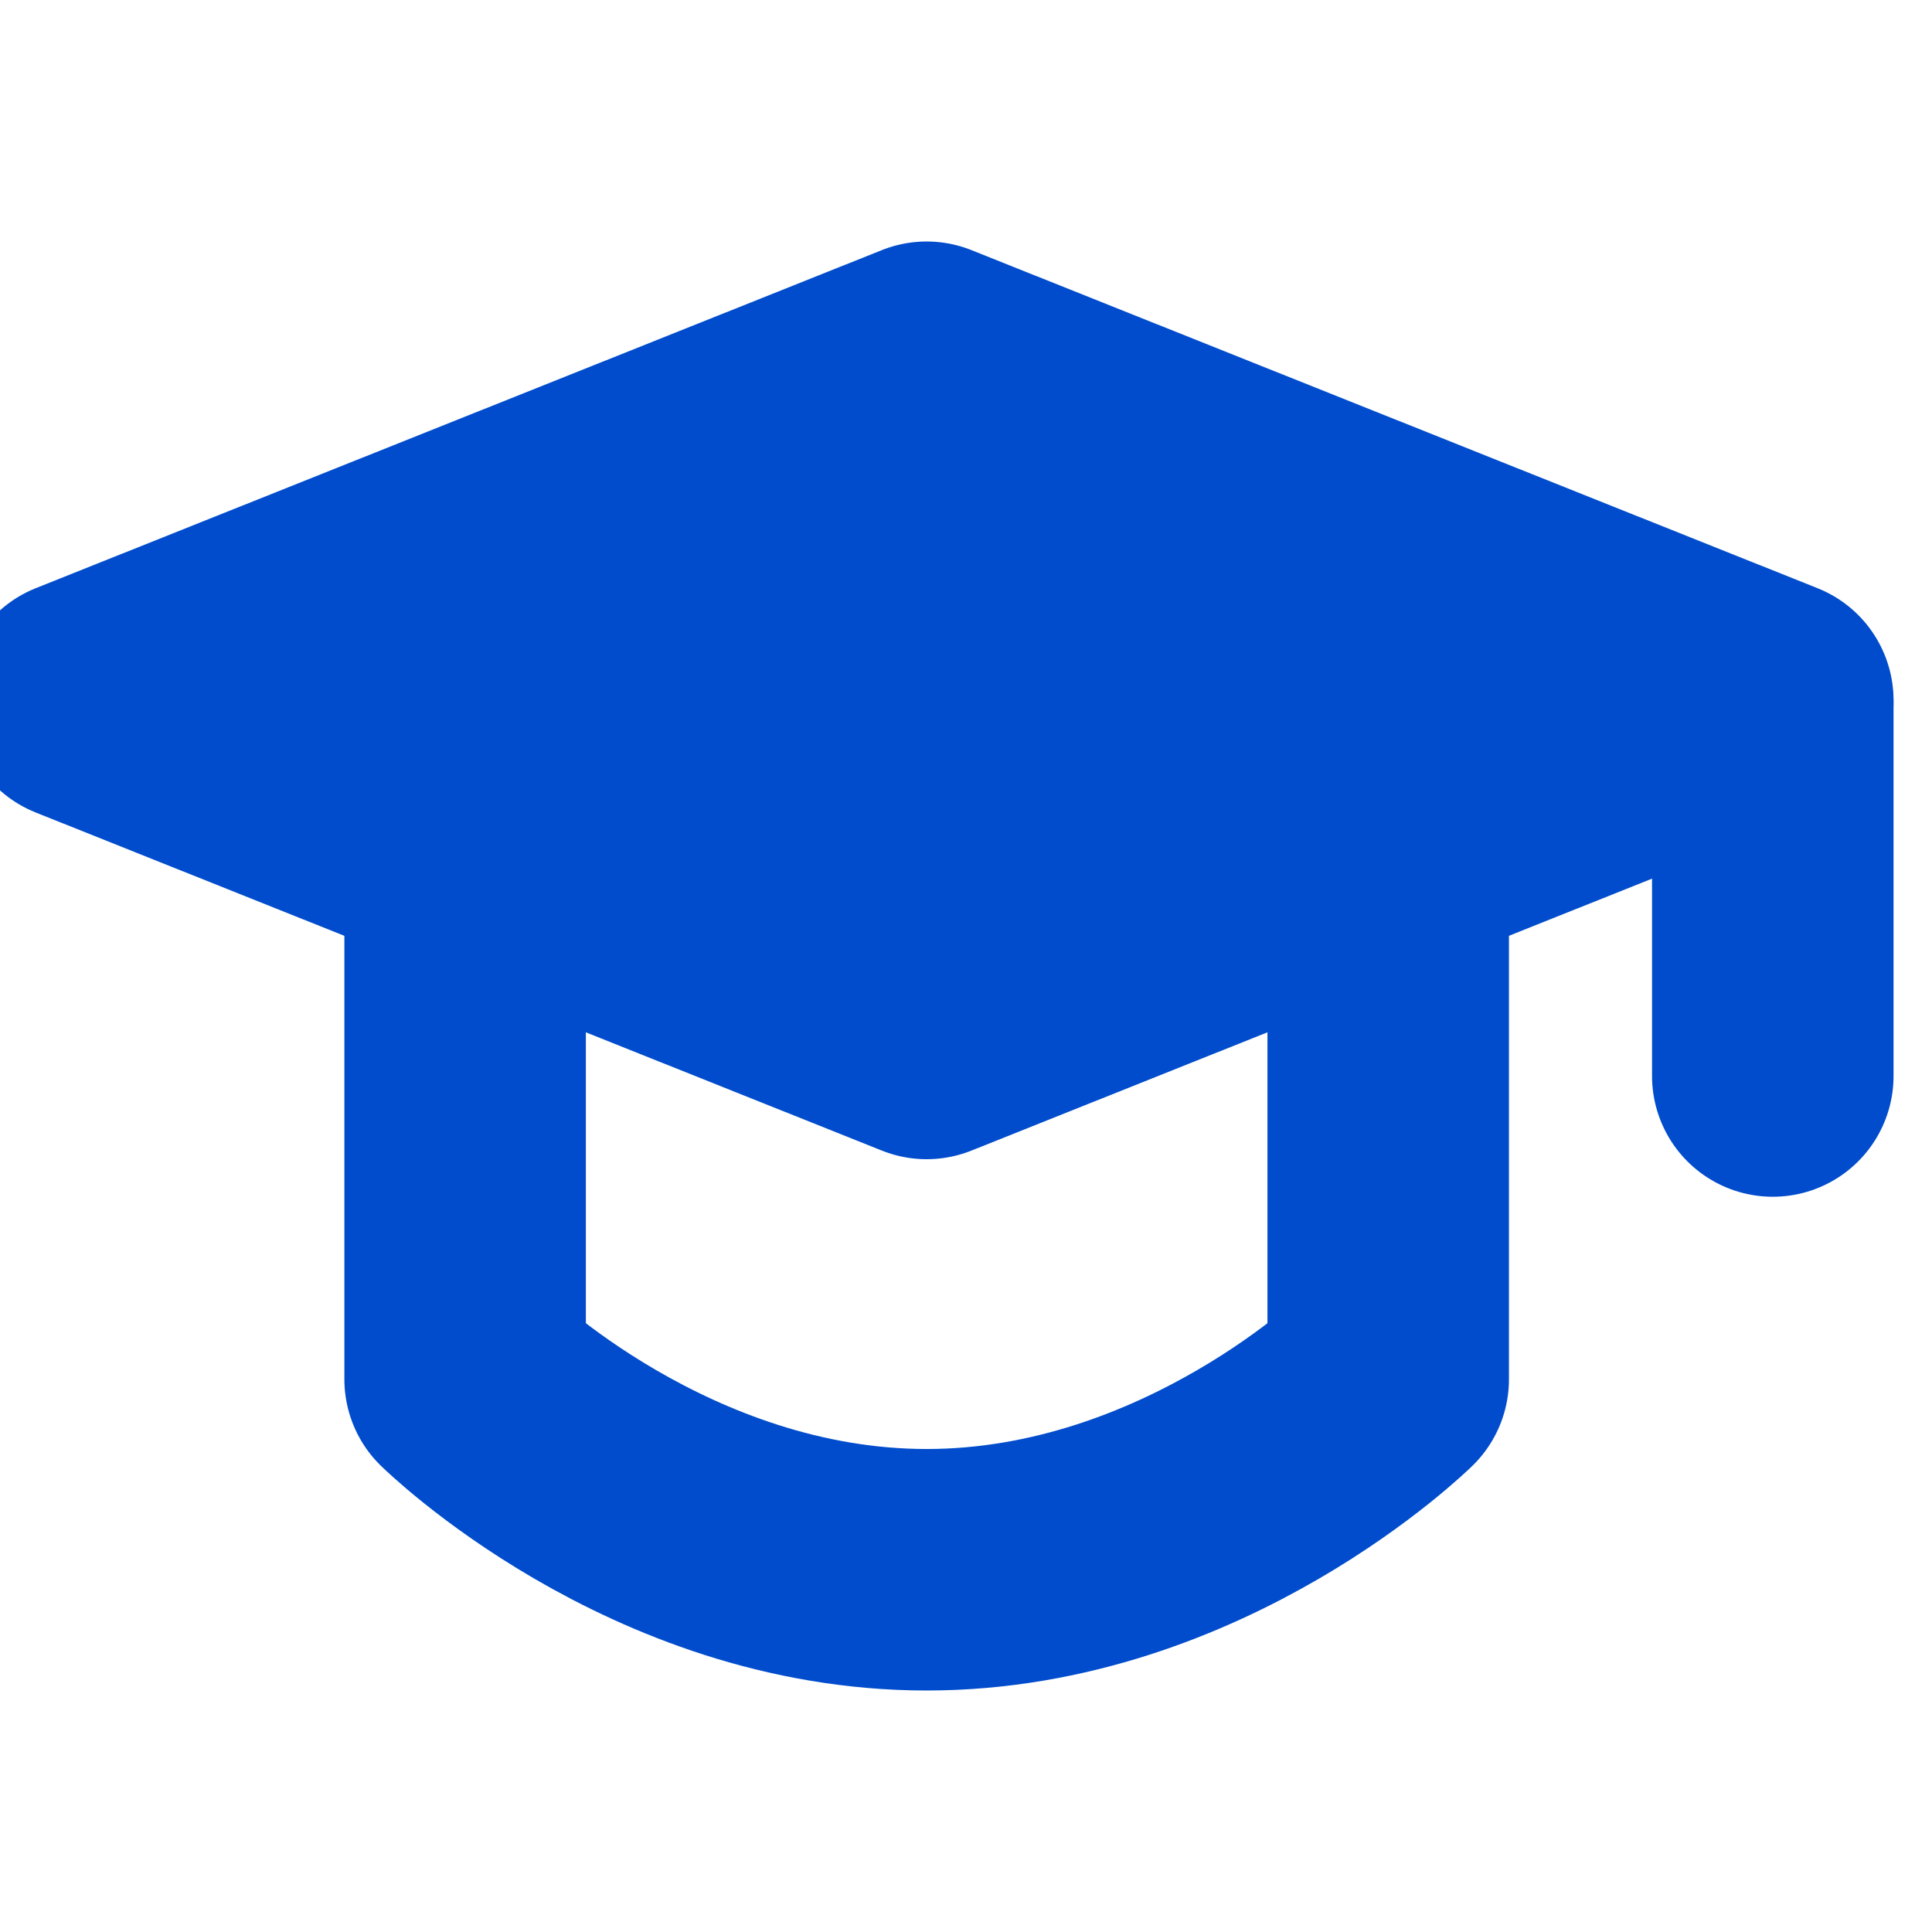
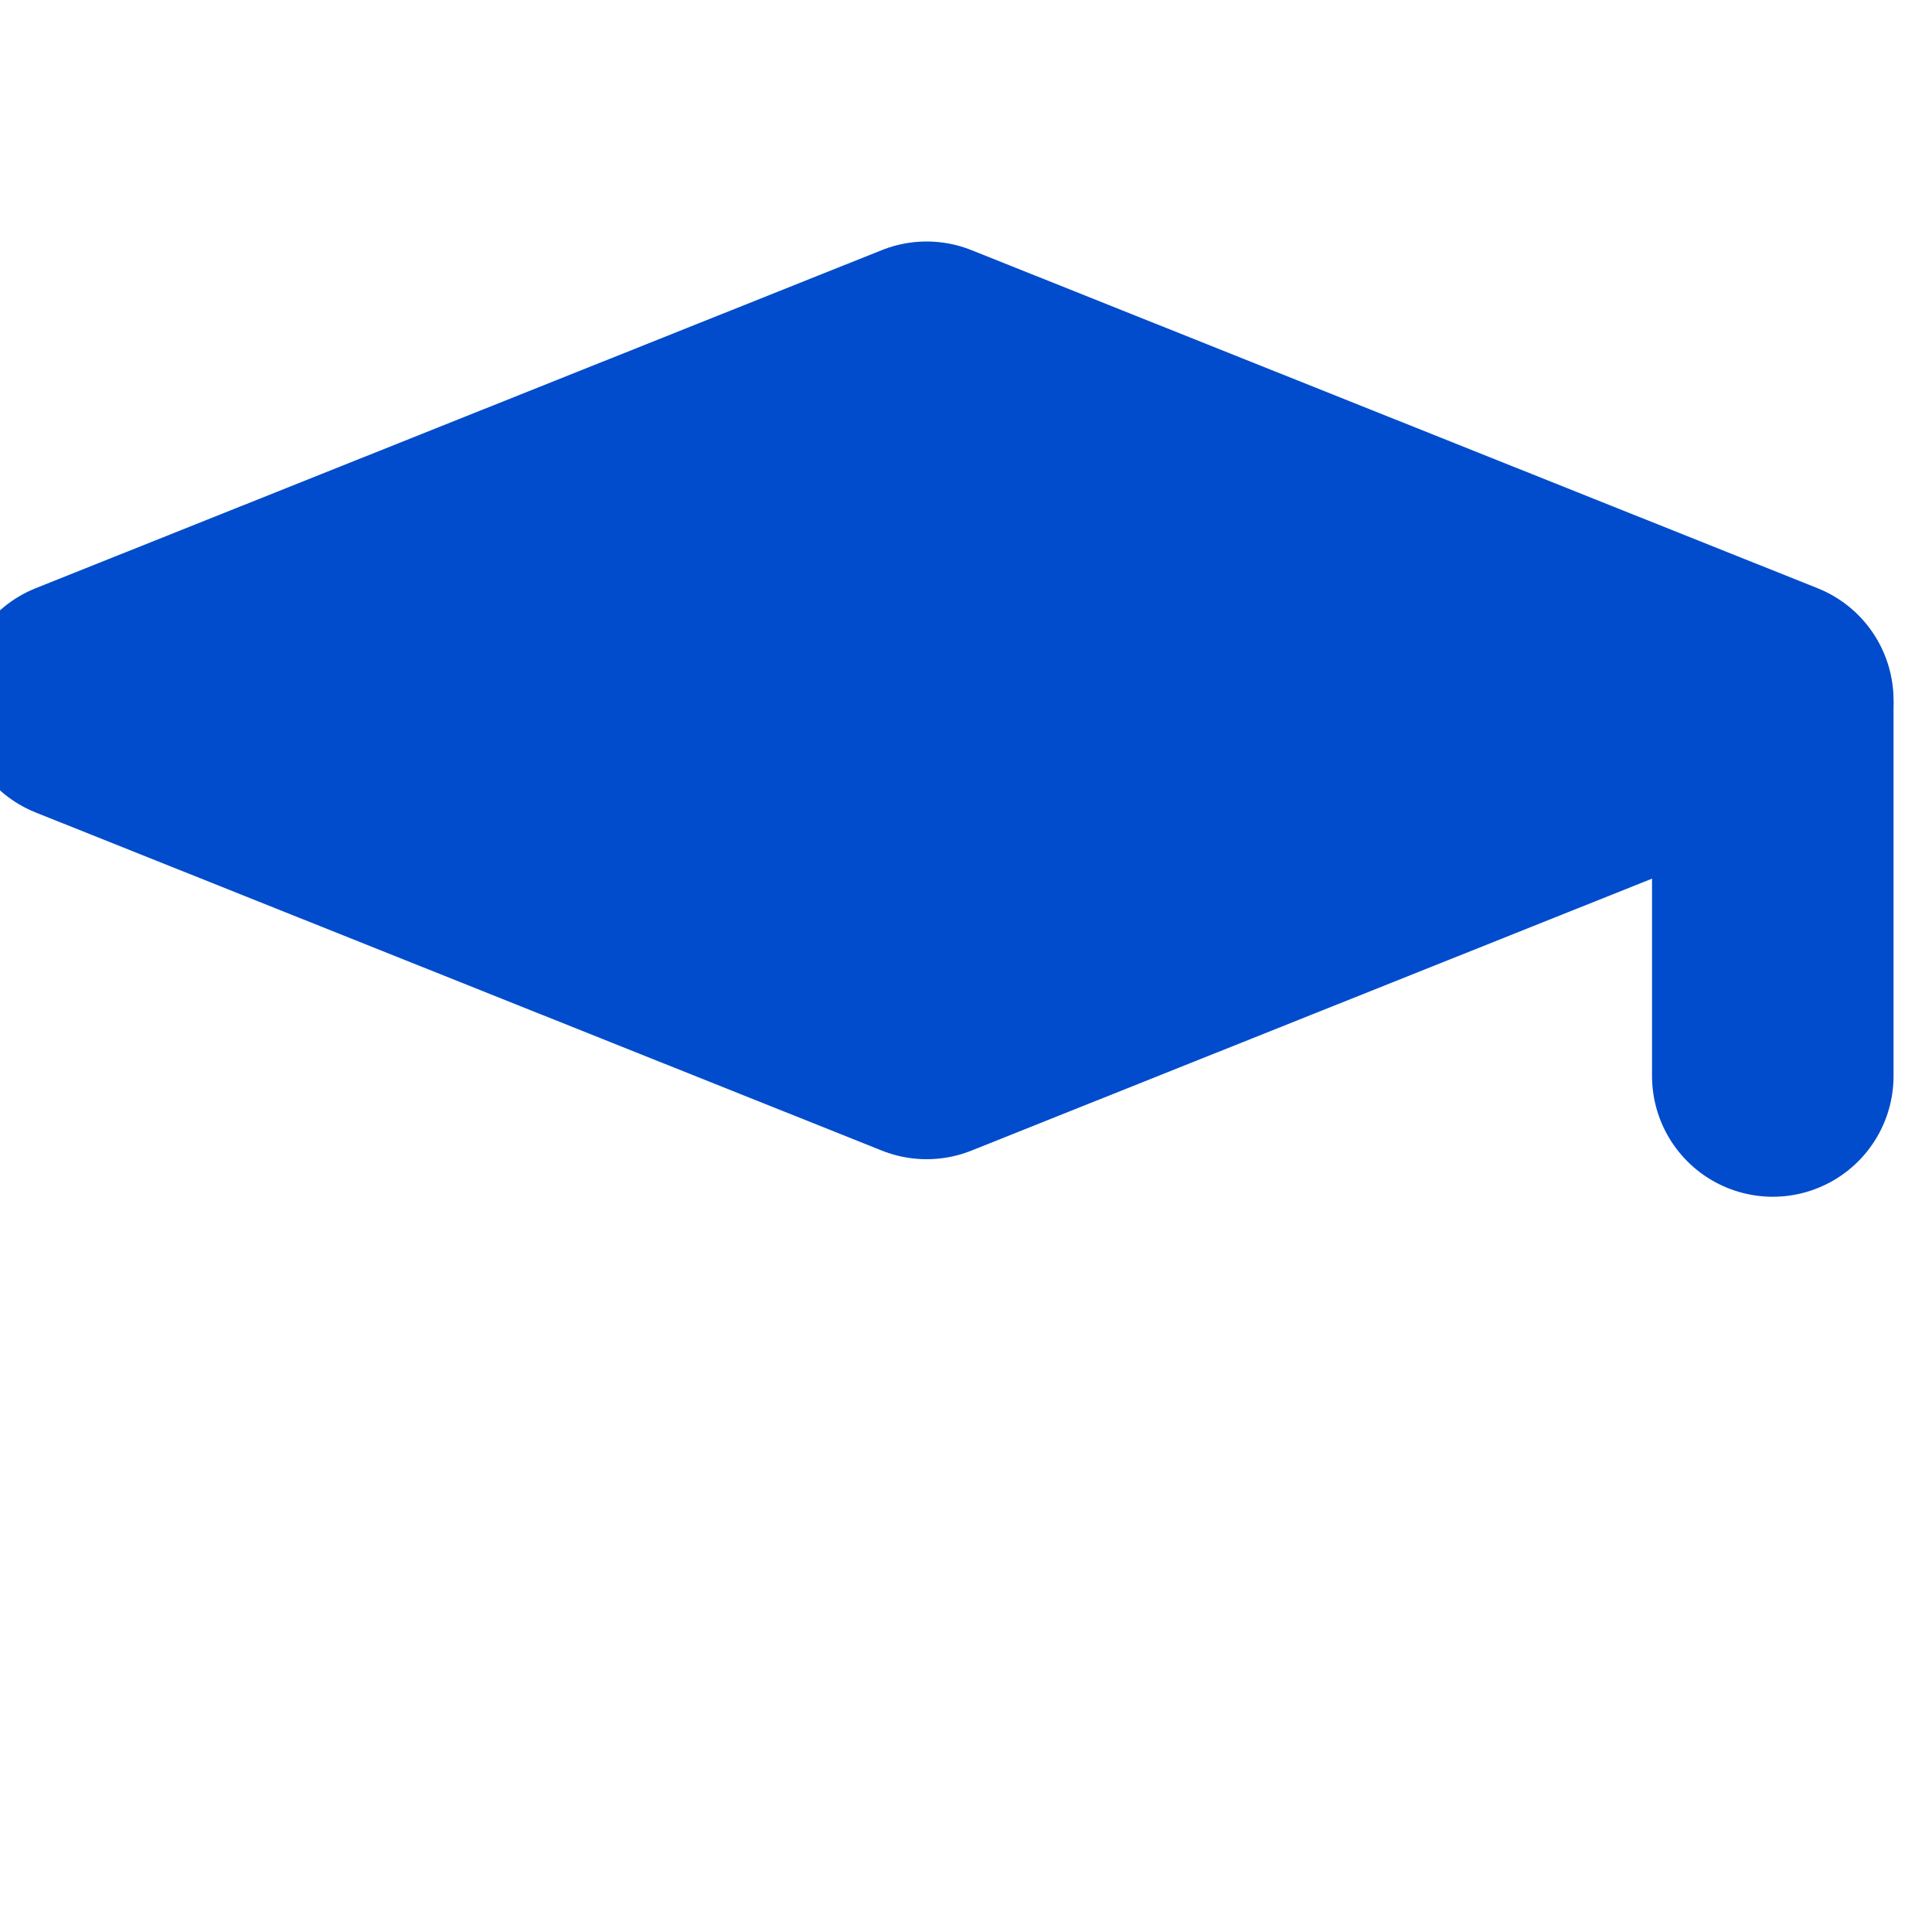
<svg xmlns="http://www.w3.org/2000/svg" width="32" height="32" viewBox="0 0 32 32" fill="none">
  <g clip-path="url(#clip0_161_312)">
    <path d="M1.333 11.6L15.348 6L29.363 11.6L15.348 17.2L1.333 11.6Z" fill="#004CCC" stroke="#004CCC" stroke-width="4" stroke-linejoin="round" />
    <path d="M29.363 11.673V17.822" stroke="#004CCC" stroke-width="4" stroke-linecap="round" stroke-linejoin="round" />
-     <path d="M7.704 14.55V22.845C7.704 22.845 10.911 26 15.348 26C19.786 26 22.993 22.845 22.993 22.845V14.55" stroke="#004CCC" stroke-width="4" stroke-linecap="round" stroke-linejoin="round" />
  </g>
  <defs>
    <clipPath id="clip0_161_312">
      <rect width="32" height="32" fill="white" />
    </clipPath>
  </defs>
</svg>